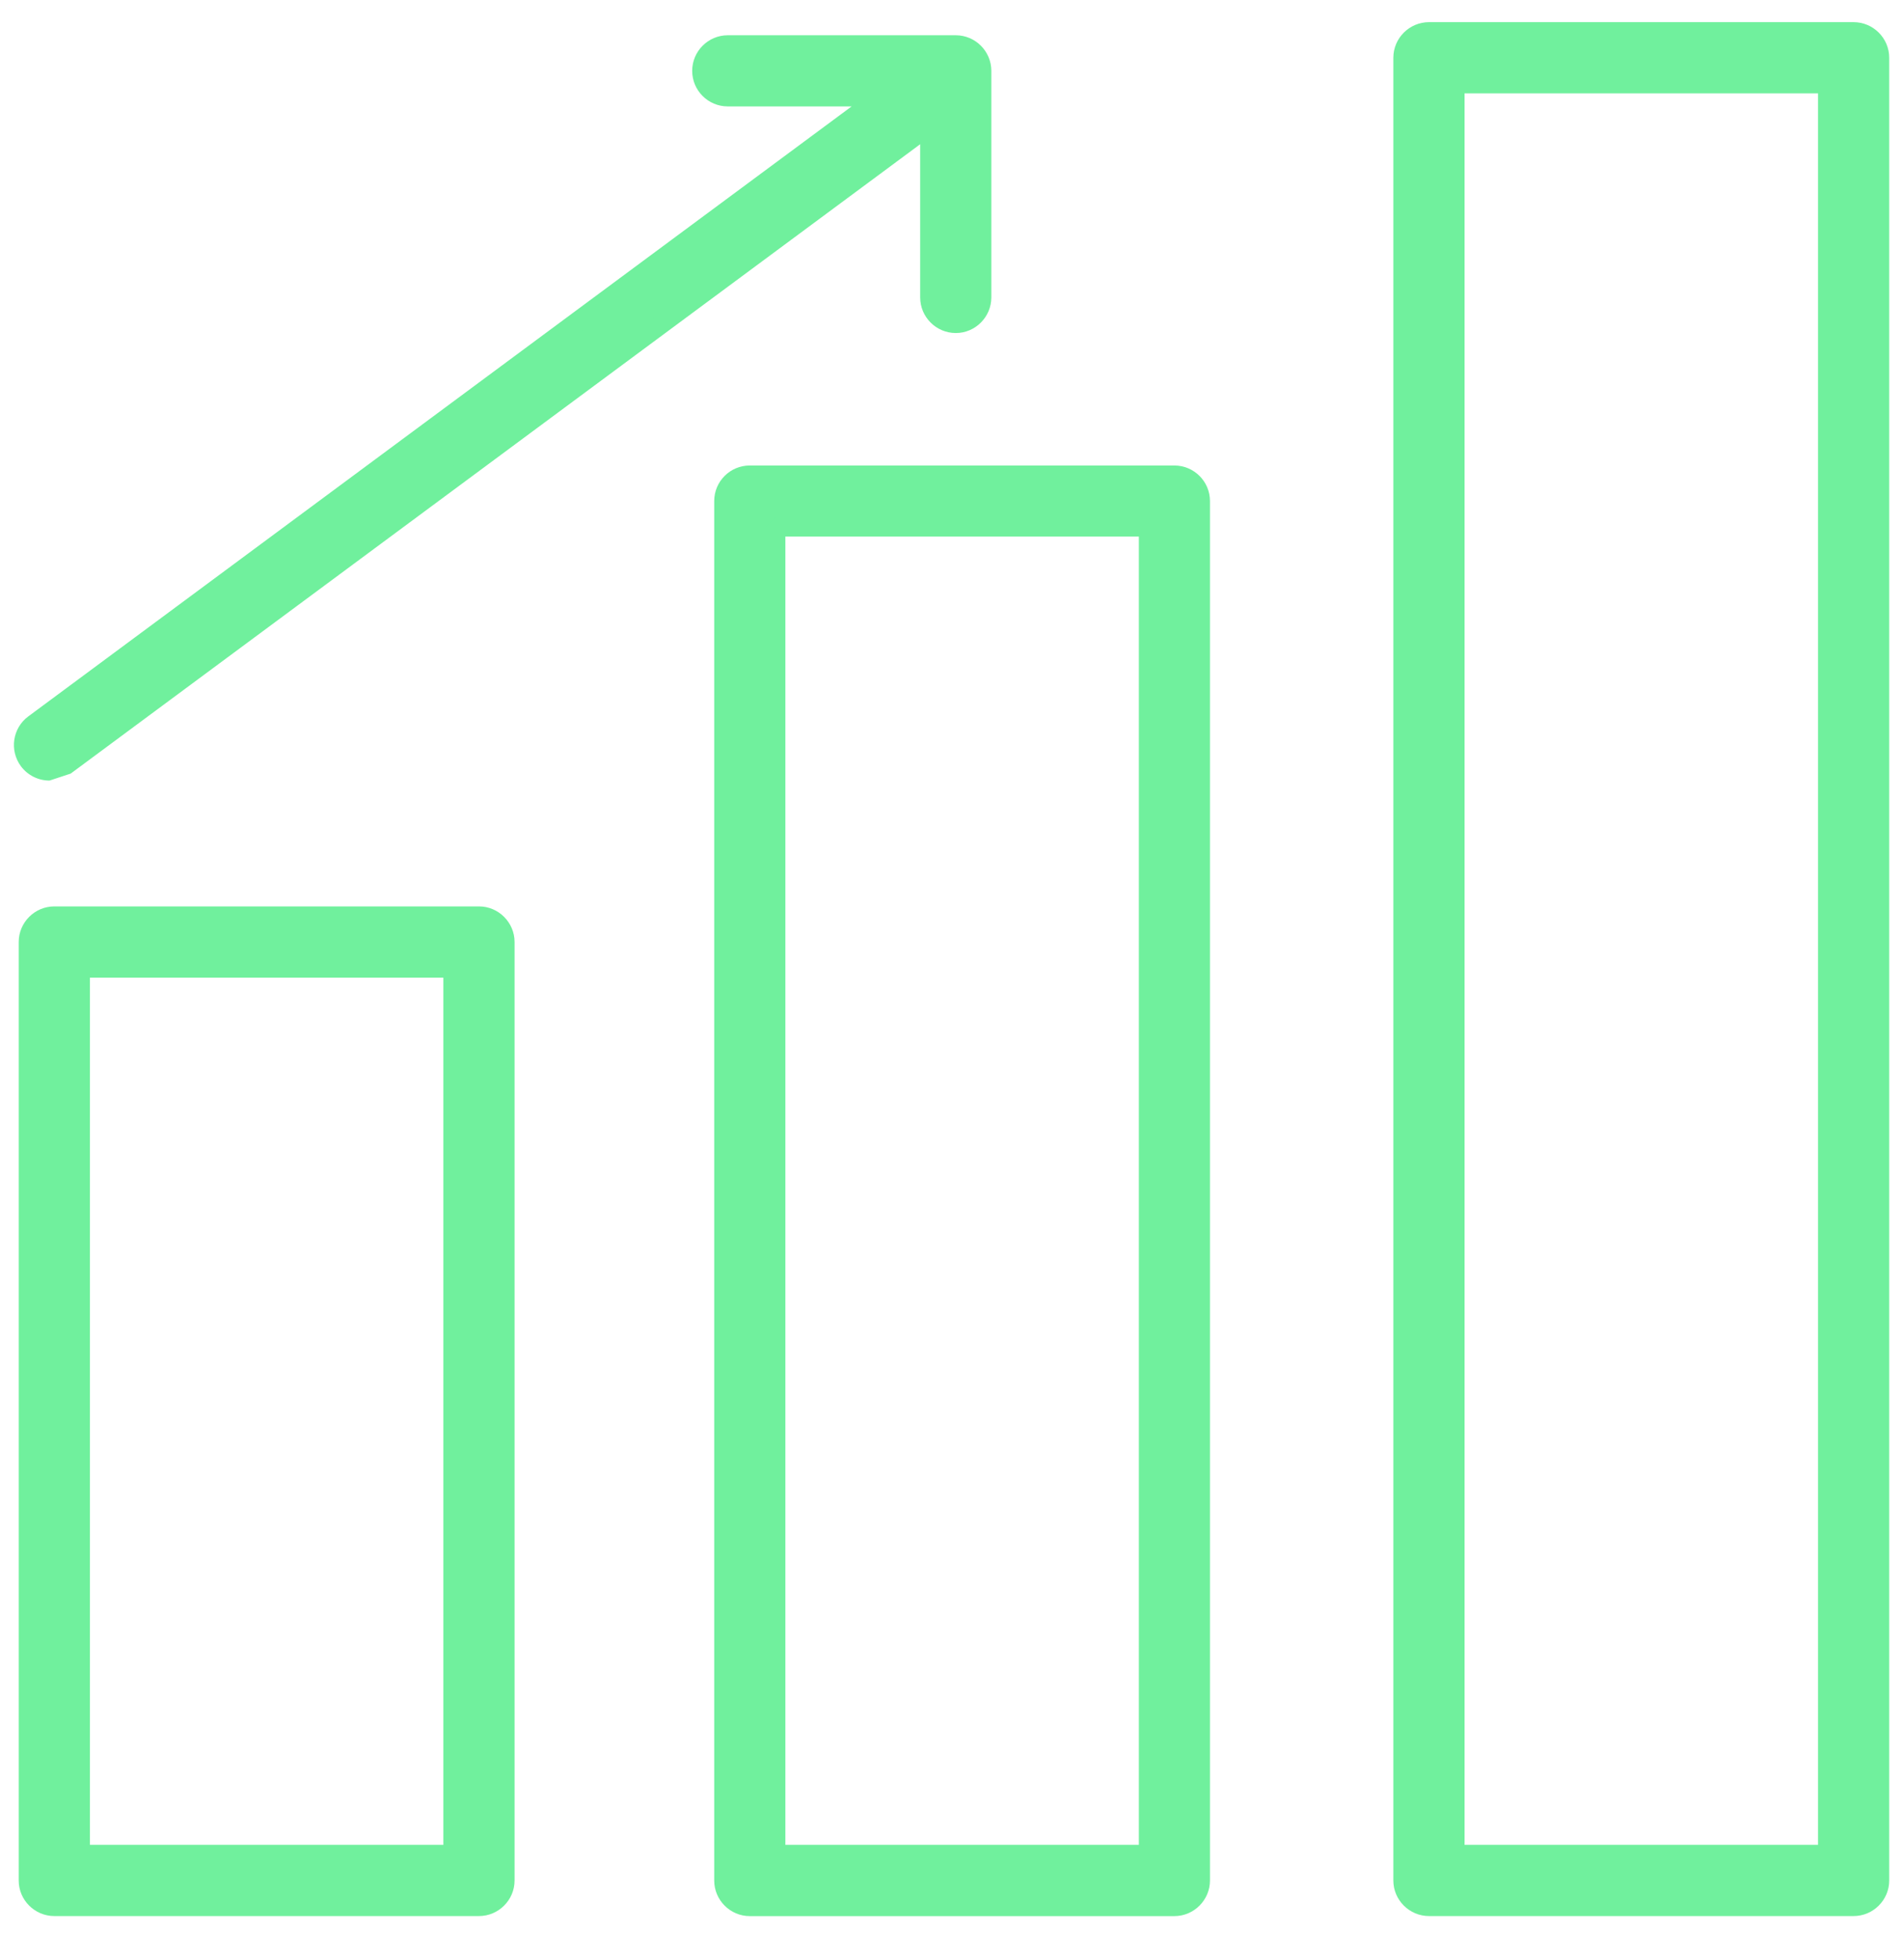
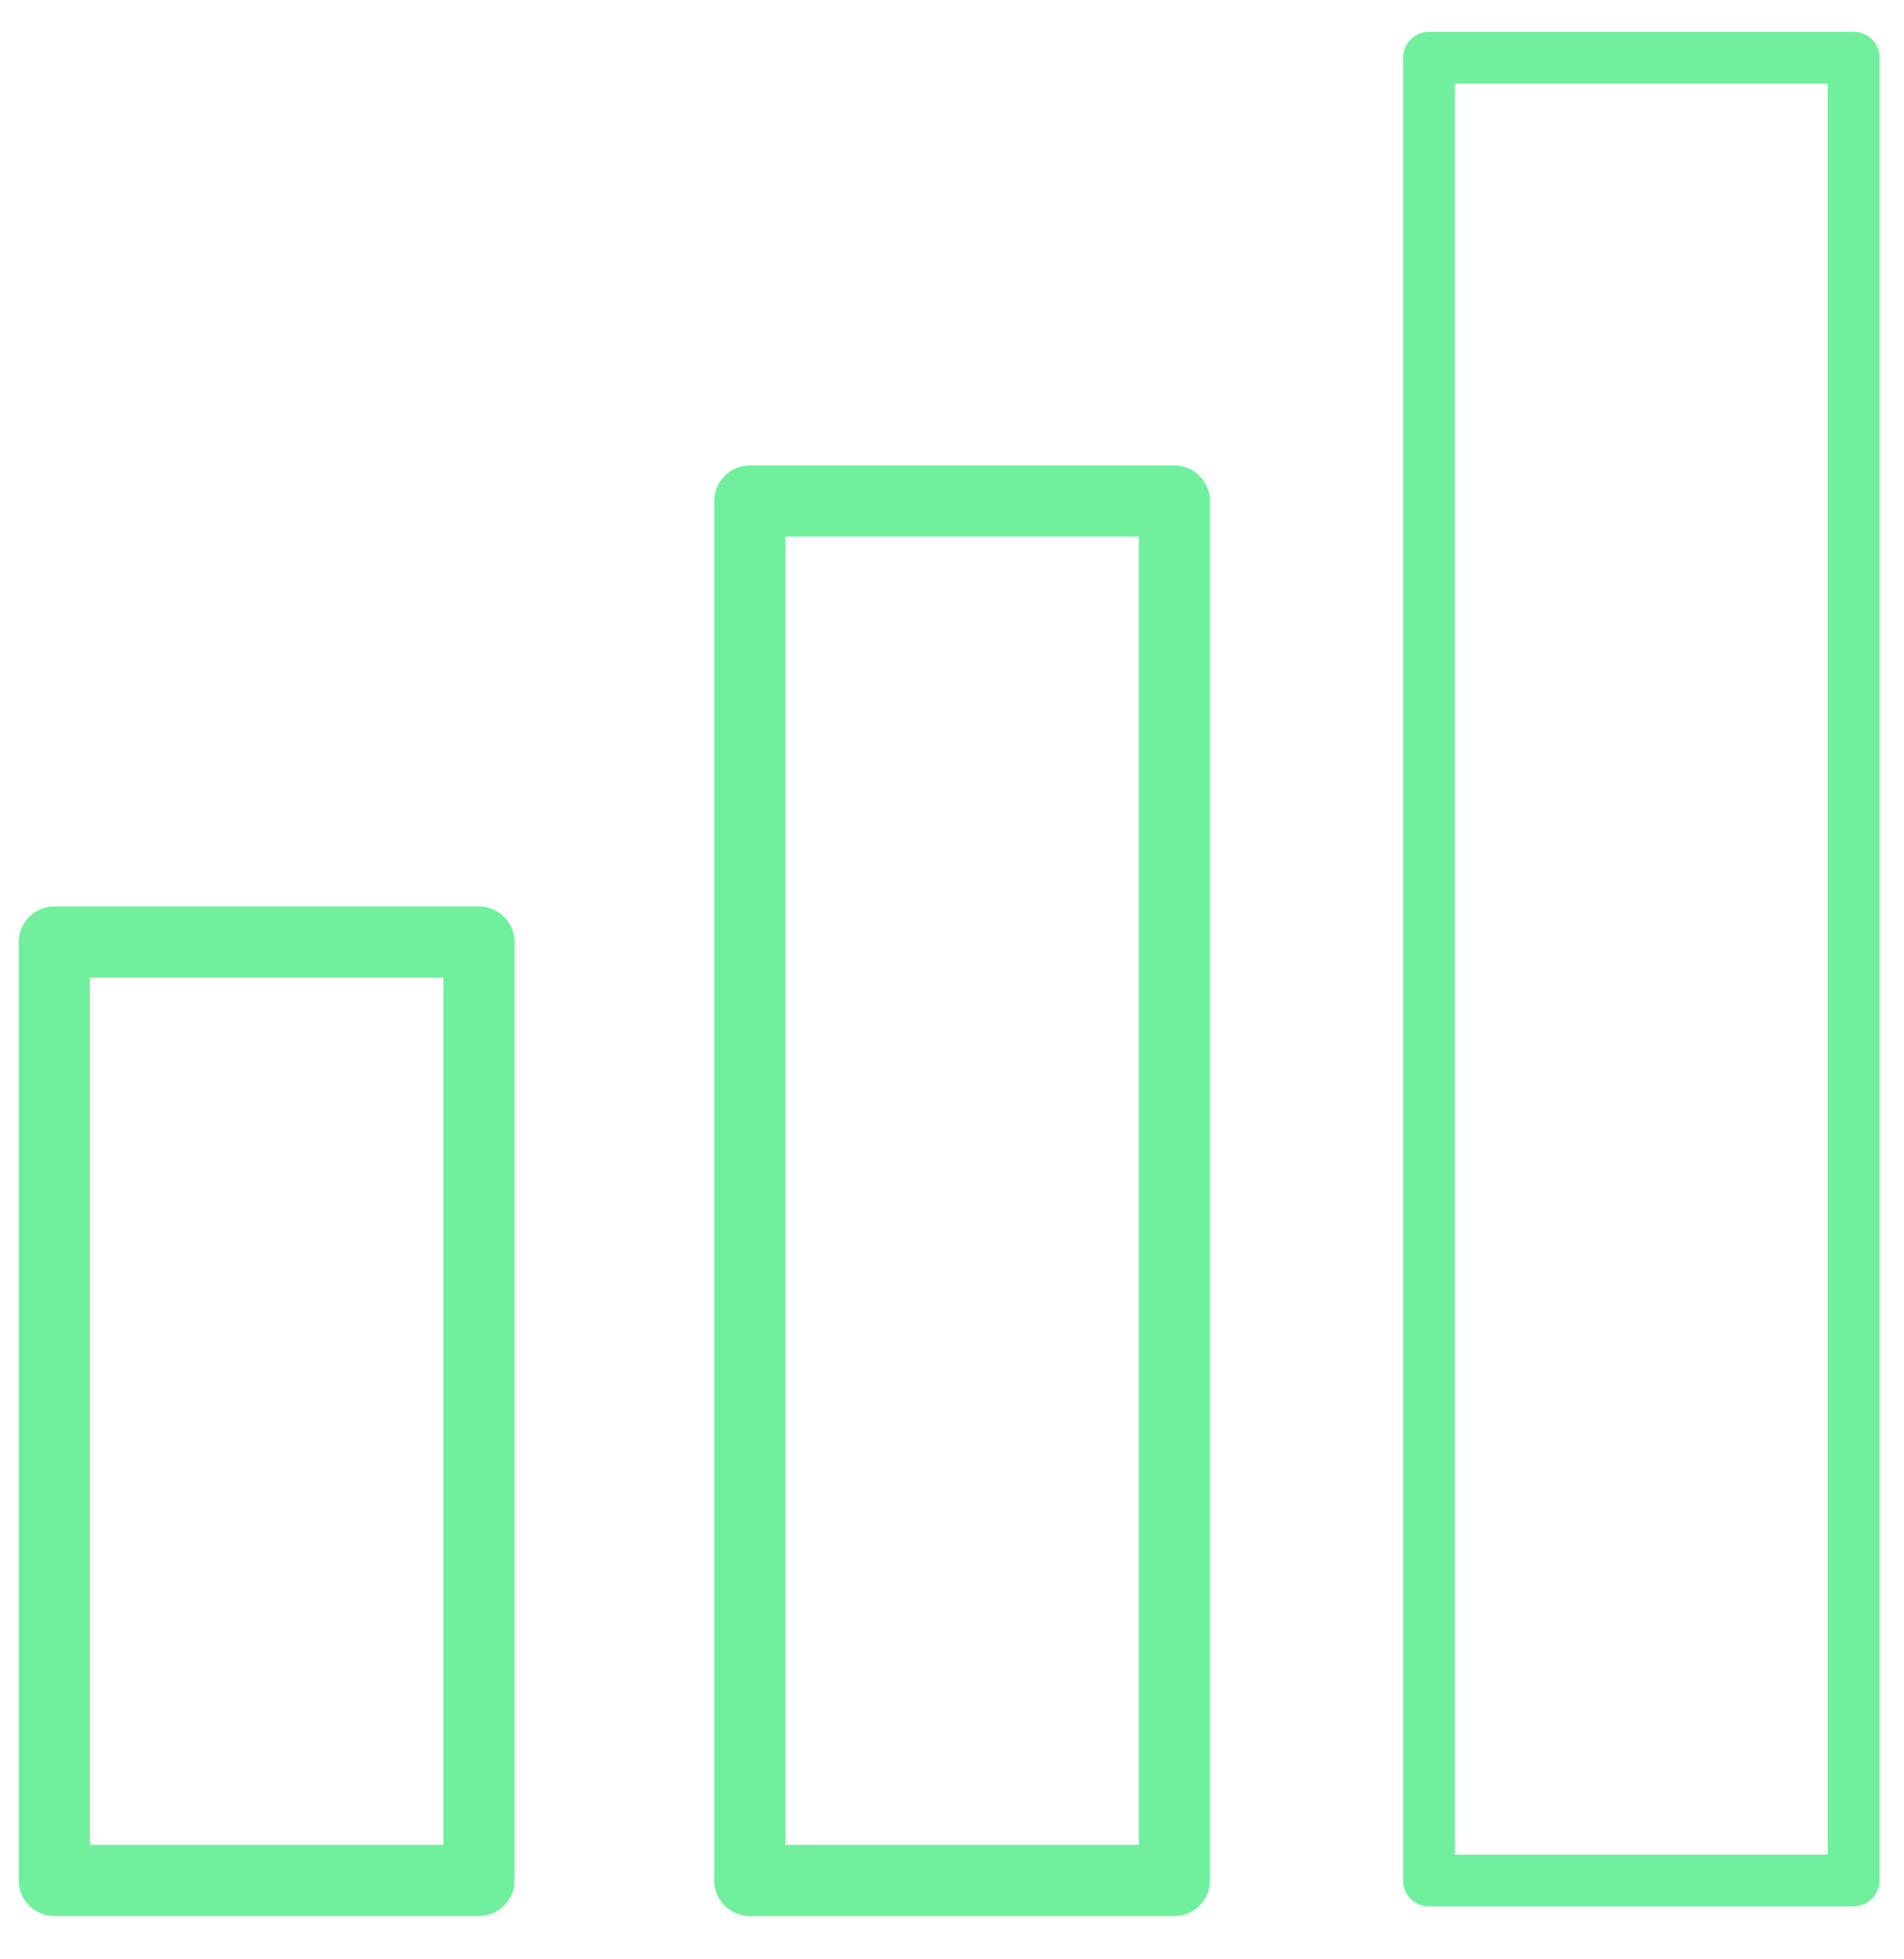
<svg xmlns="http://www.w3.org/2000/svg" width="35" height="36" viewBox="0 0 35 36" fill="none">
  <path d="M1.475 34.077H8.328V17.785H1.475V34.077ZM8.805 35.028H0.999C0.736 35.028 0.523 34.814 0.523 34.552V17.308C0.523 17.046 0.736 16.832 0.999 16.832H8.805C9.068 16.832 9.281 17.046 9.281 17.308V34.552C9.281 34.814 9.068 35.028 8.805 35.028Z" fill="#70F09D" />
  <path d="M1.653 33.897H8.15V17.963H1.653V33.897ZM8.328 34.254H1.475L1.297 34.076V17.785L1.475 17.606H8.328L8.508 17.785V34.076L8.328 34.254ZM0.999 17.012C0.834 17.012 0.701 17.145 0.701 17.308V34.552C0.701 34.715 0.834 34.848 0.999 34.848H8.805C8.969 34.848 9.103 34.715 9.103 34.552V17.308C9.103 17.145 8.969 17.012 8.805 17.012H0.999ZM8.805 35.205H0.999C0.638 35.205 0.344 34.911 0.344 34.552V17.308C0.344 16.949 0.638 16.654 0.999 16.654H8.805C9.164 16.654 9.459 16.949 9.459 17.308V34.552C9.459 34.911 9.164 35.205 8.805 35.205Z" fill="#70F09D" />
  <path d="M14.257 34.076H21.113V9.682H14.257V34.076ZM21.588 35.027H13.782C13.518 35.027 13.307 34.813 13.307 34.552V9.206C13.307 8.943 13.518 8.73 13.782 8.73H21.588C21.851 8.73 22.064 8.943 22.064 9.206V34.552C22.064 34.813 21.851 35.027 21.588 35.027Z" fill="#70F09D" />
  <path d="M14.437 33.897H20.935V9.859H14.437V33.897ZM21.113 34.254H14.257L14.079 34.077V9.682L14.257 9.504H21.113L21.29 9.682V34.077L21.113 34.254ZM13.782 8.909C13.618 8.909 13.484 9.043 13.484 9.206V34.552C13.484 34.715 13.618 34.848 13.782 34.848H21.588C21.751 34.848 21.886 34.715 21.886 34.552V9.206C21.886 9.043 21.751 8.909 21.588 8.909H13.782ZM21.588 35.206H13.782C13.422 35.206 13.129 34.911 13.129 34.552V9.206C13.129 8.845 13.422 8.553 13.782 8.553H21.588C21.947 8.553 22.242 8.845 22.242 9.206V34.552C22.242 34.911 21.947 35.206 21.588 35.206Z" fill="#70F09D" />
  <path d="M26.744 34.076H33.598V1.536H26.744V34.076ZM34.073 35.027H26.269C26.006 35.027 25.791 34.813 25.791 34.552V1.061C25.791 0.799 26.006 0.584 26.269 0.584H34.073C34.337 0.584 34.55 0.799 34.55 1.061V34.552C34.55 34.813 34.337 35.027 34.073 35.027Z" fill="#70F09D" />
-   <path d="M26.922 33.897H33.42V1.715H26.922V33.897ZM33.598 34.254H26.744L26.567 34.076V1.536L26.744 1.358H33.598L33.776 1.536V34.076L33.598 34.254ZM26.269 0.765C26.104 0.765 25.971 0.897 25.971 1.061V34.552C25.971 34.715 26.104 34.848 26.269 34.848H34.073C34.238 34.848 34.371 34.715 34.371 34.552V1.061C34.371 0.897 34.238 0.765 34.073 0.765H26.269ZM34.073 35.205H26.269C25.908 35.205 25.613 34.911 25.613 34.552V1.061C25.613 0.701 25.908 0.407 26.269 0.407H34.073C34.434 0.407 34.728 0.701 34.728 1.061V34.552C34.728 34.911 34.434 35.205 34.073 35.205Z" fill="#70F09D" />
-   <path d="M12.902 1.302C12.902 1.565 13.116 1.777 13.377 1.777H16.196L0.625 13.306C0.415 13.462 0.371 13.76 0.527 13.97C0.684 14.183 0.981 14.226 1.192 14.07L17.094 2.296V5.463C17.094 5.727 17.307 5.941 17.57 5.941C17.833 5.941 18.046 5.727 18.046 5.463V1.302C18.046 1.038 17.833 0.826 17.57 0.826H13.377C13.116 0.826 12.902 1.038 12.902 1.302Z" fill="#70F09D" />
-   <path d="M13.377 1.004C13.214 1.004 13.081 1.138 13.081 1.302C13.081 1.465 13.214 1.599 13.377 1.599H16.196L16.366 1.721L16.301 1.921L0.732 13.449L0.671 13.865L1.086 13.927L16.987 2.153L17.174 2.137L17.272 2.296V5.464C17.272 5.629 17.405 5.761 17.57 5.761C17.733 5.761 17.868 5.629 17.868 5.464V1.302C17.868 1.138 17.733 1.004 17.57 1.004H13.377ZM0.91 14.342C0.709 14.342 0.513 14.25 0.384 14.078C0.17 13.787 0.23 13.377 0.52 13.163L15.655 1.955H13.377C13.018 1.955 12.724 1.663 12.724 1.302C12.724 0.942 13.018 0.648 13.377 0.648H17.57C17.929 0.648 18.223 0.942 18.223 1.302V5.464C18.223 5.824 17.929 6.119 17.57 6.119C17.208 6.119 16.915 5.824 16.915 5.464V2.65L1.299 14.214L0.91 14.342Z" fill="#70F09D" />
</svg>